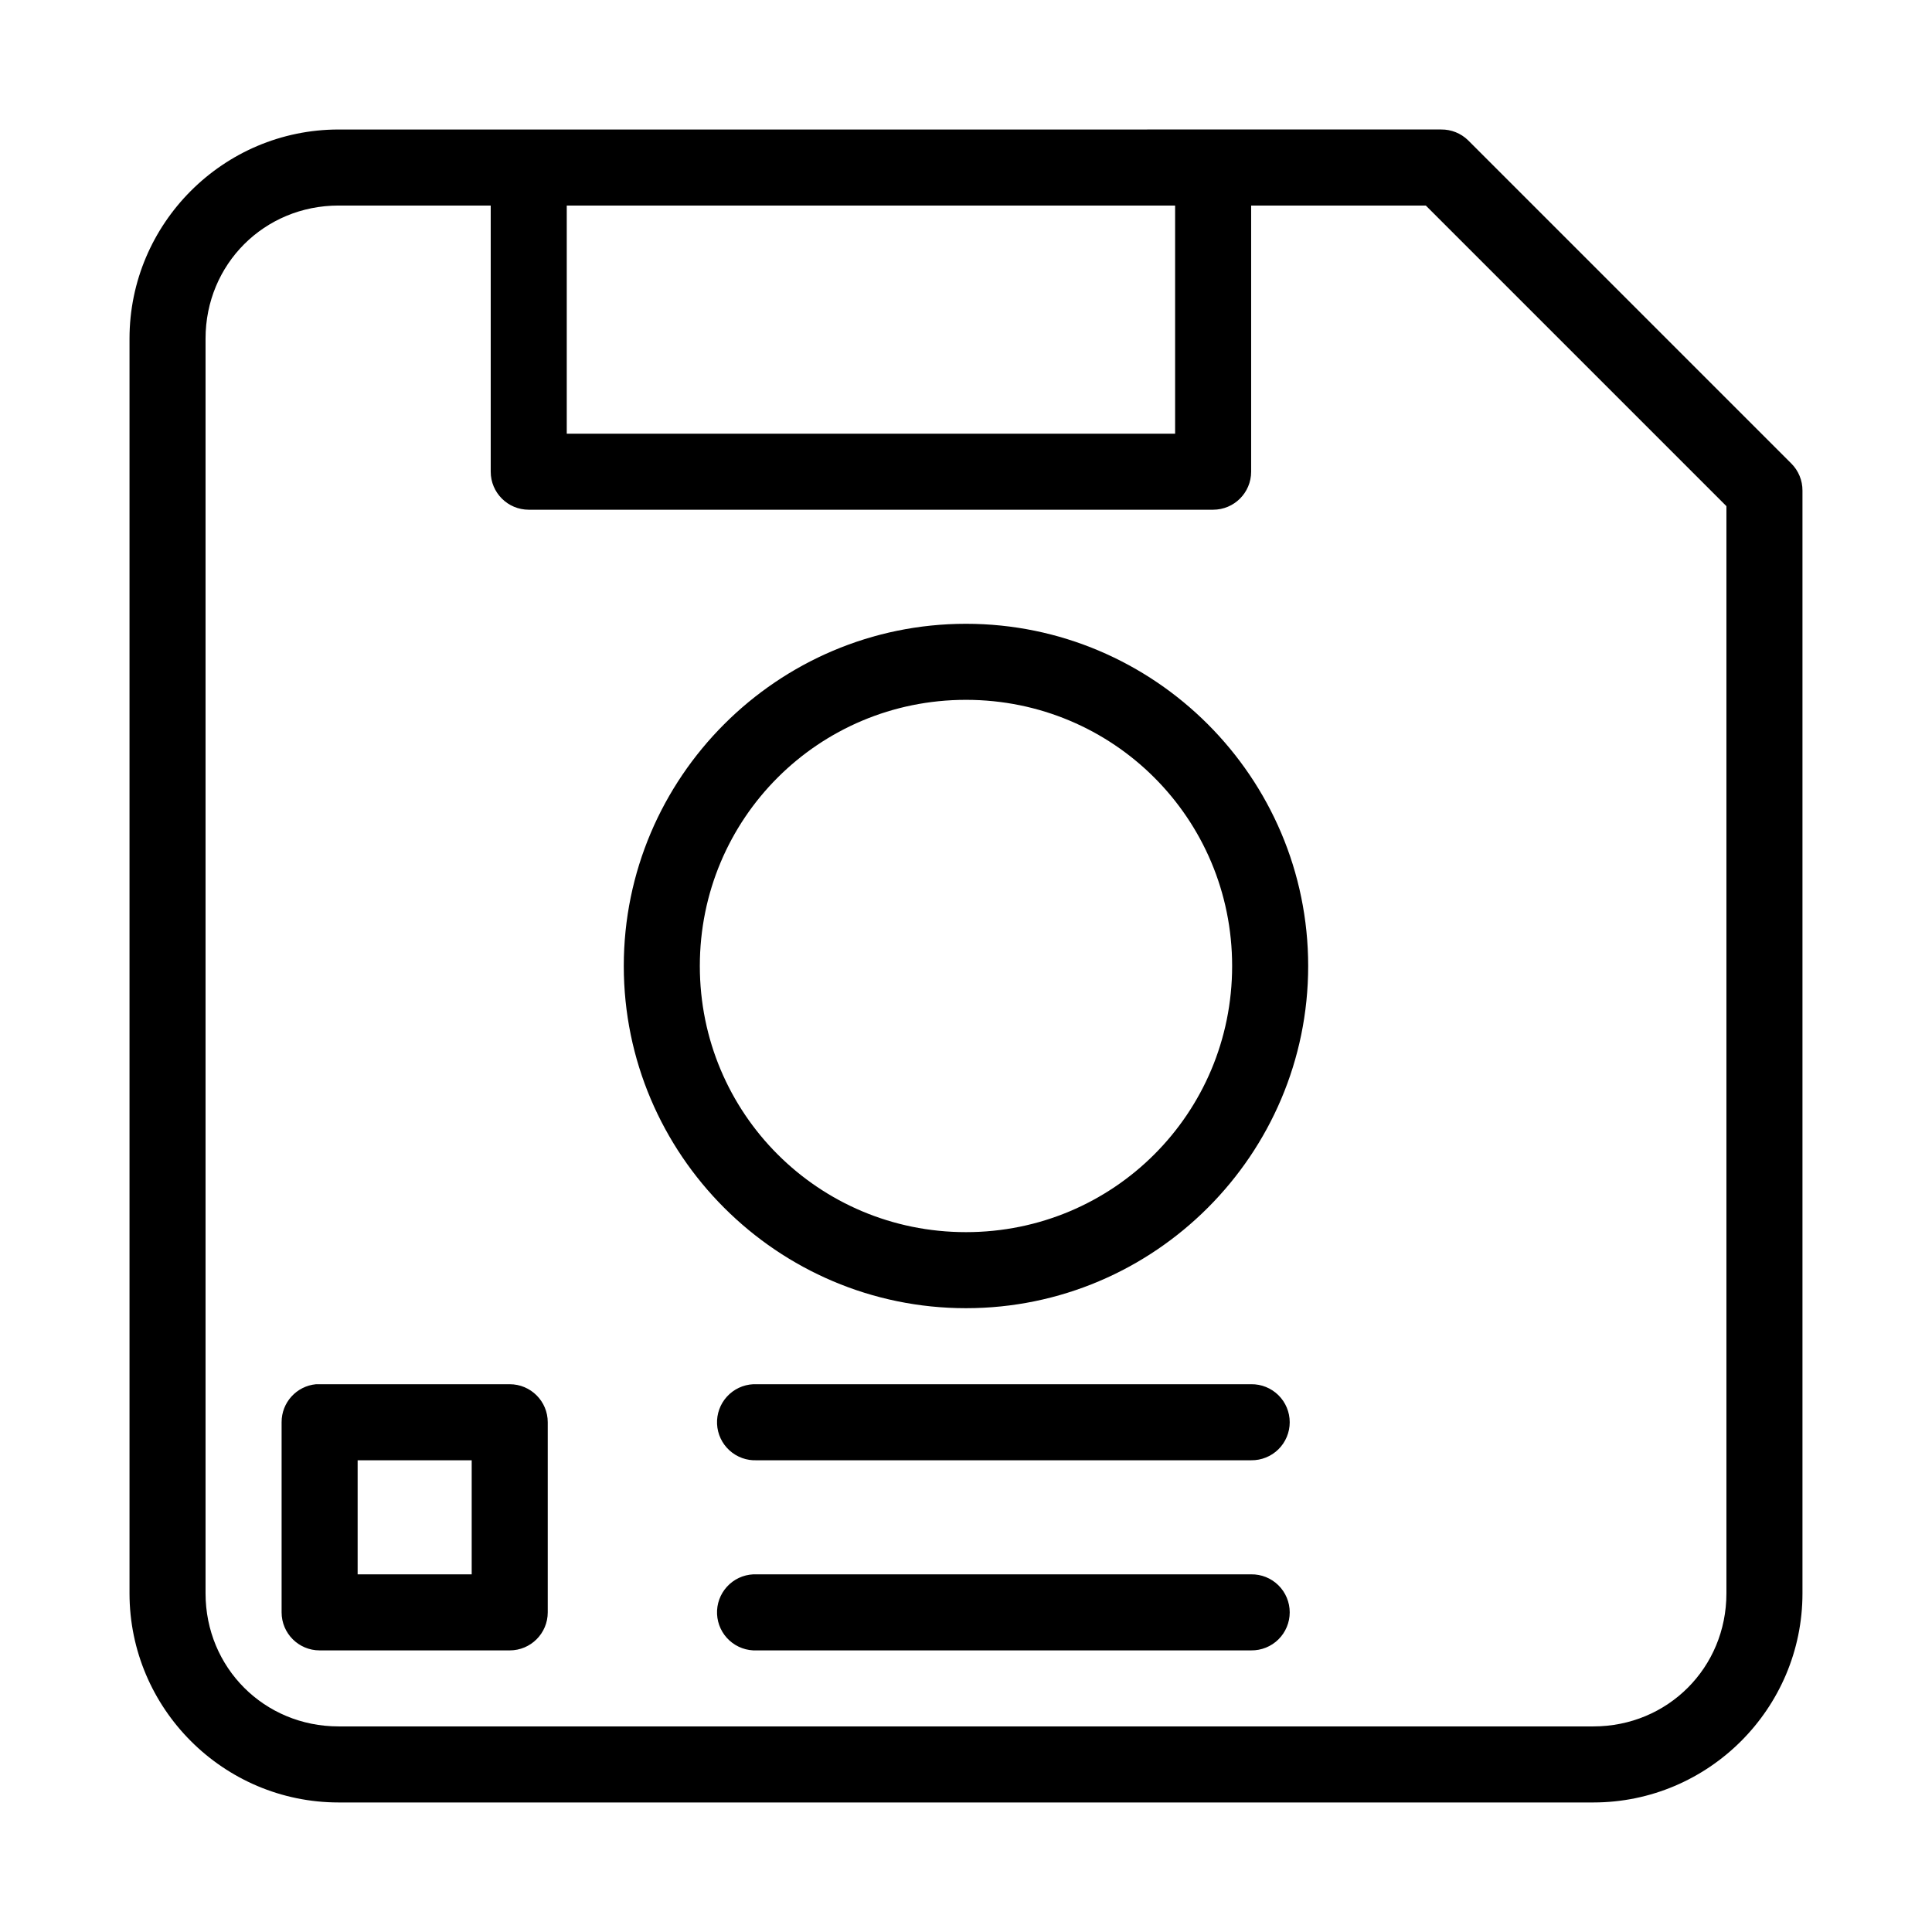
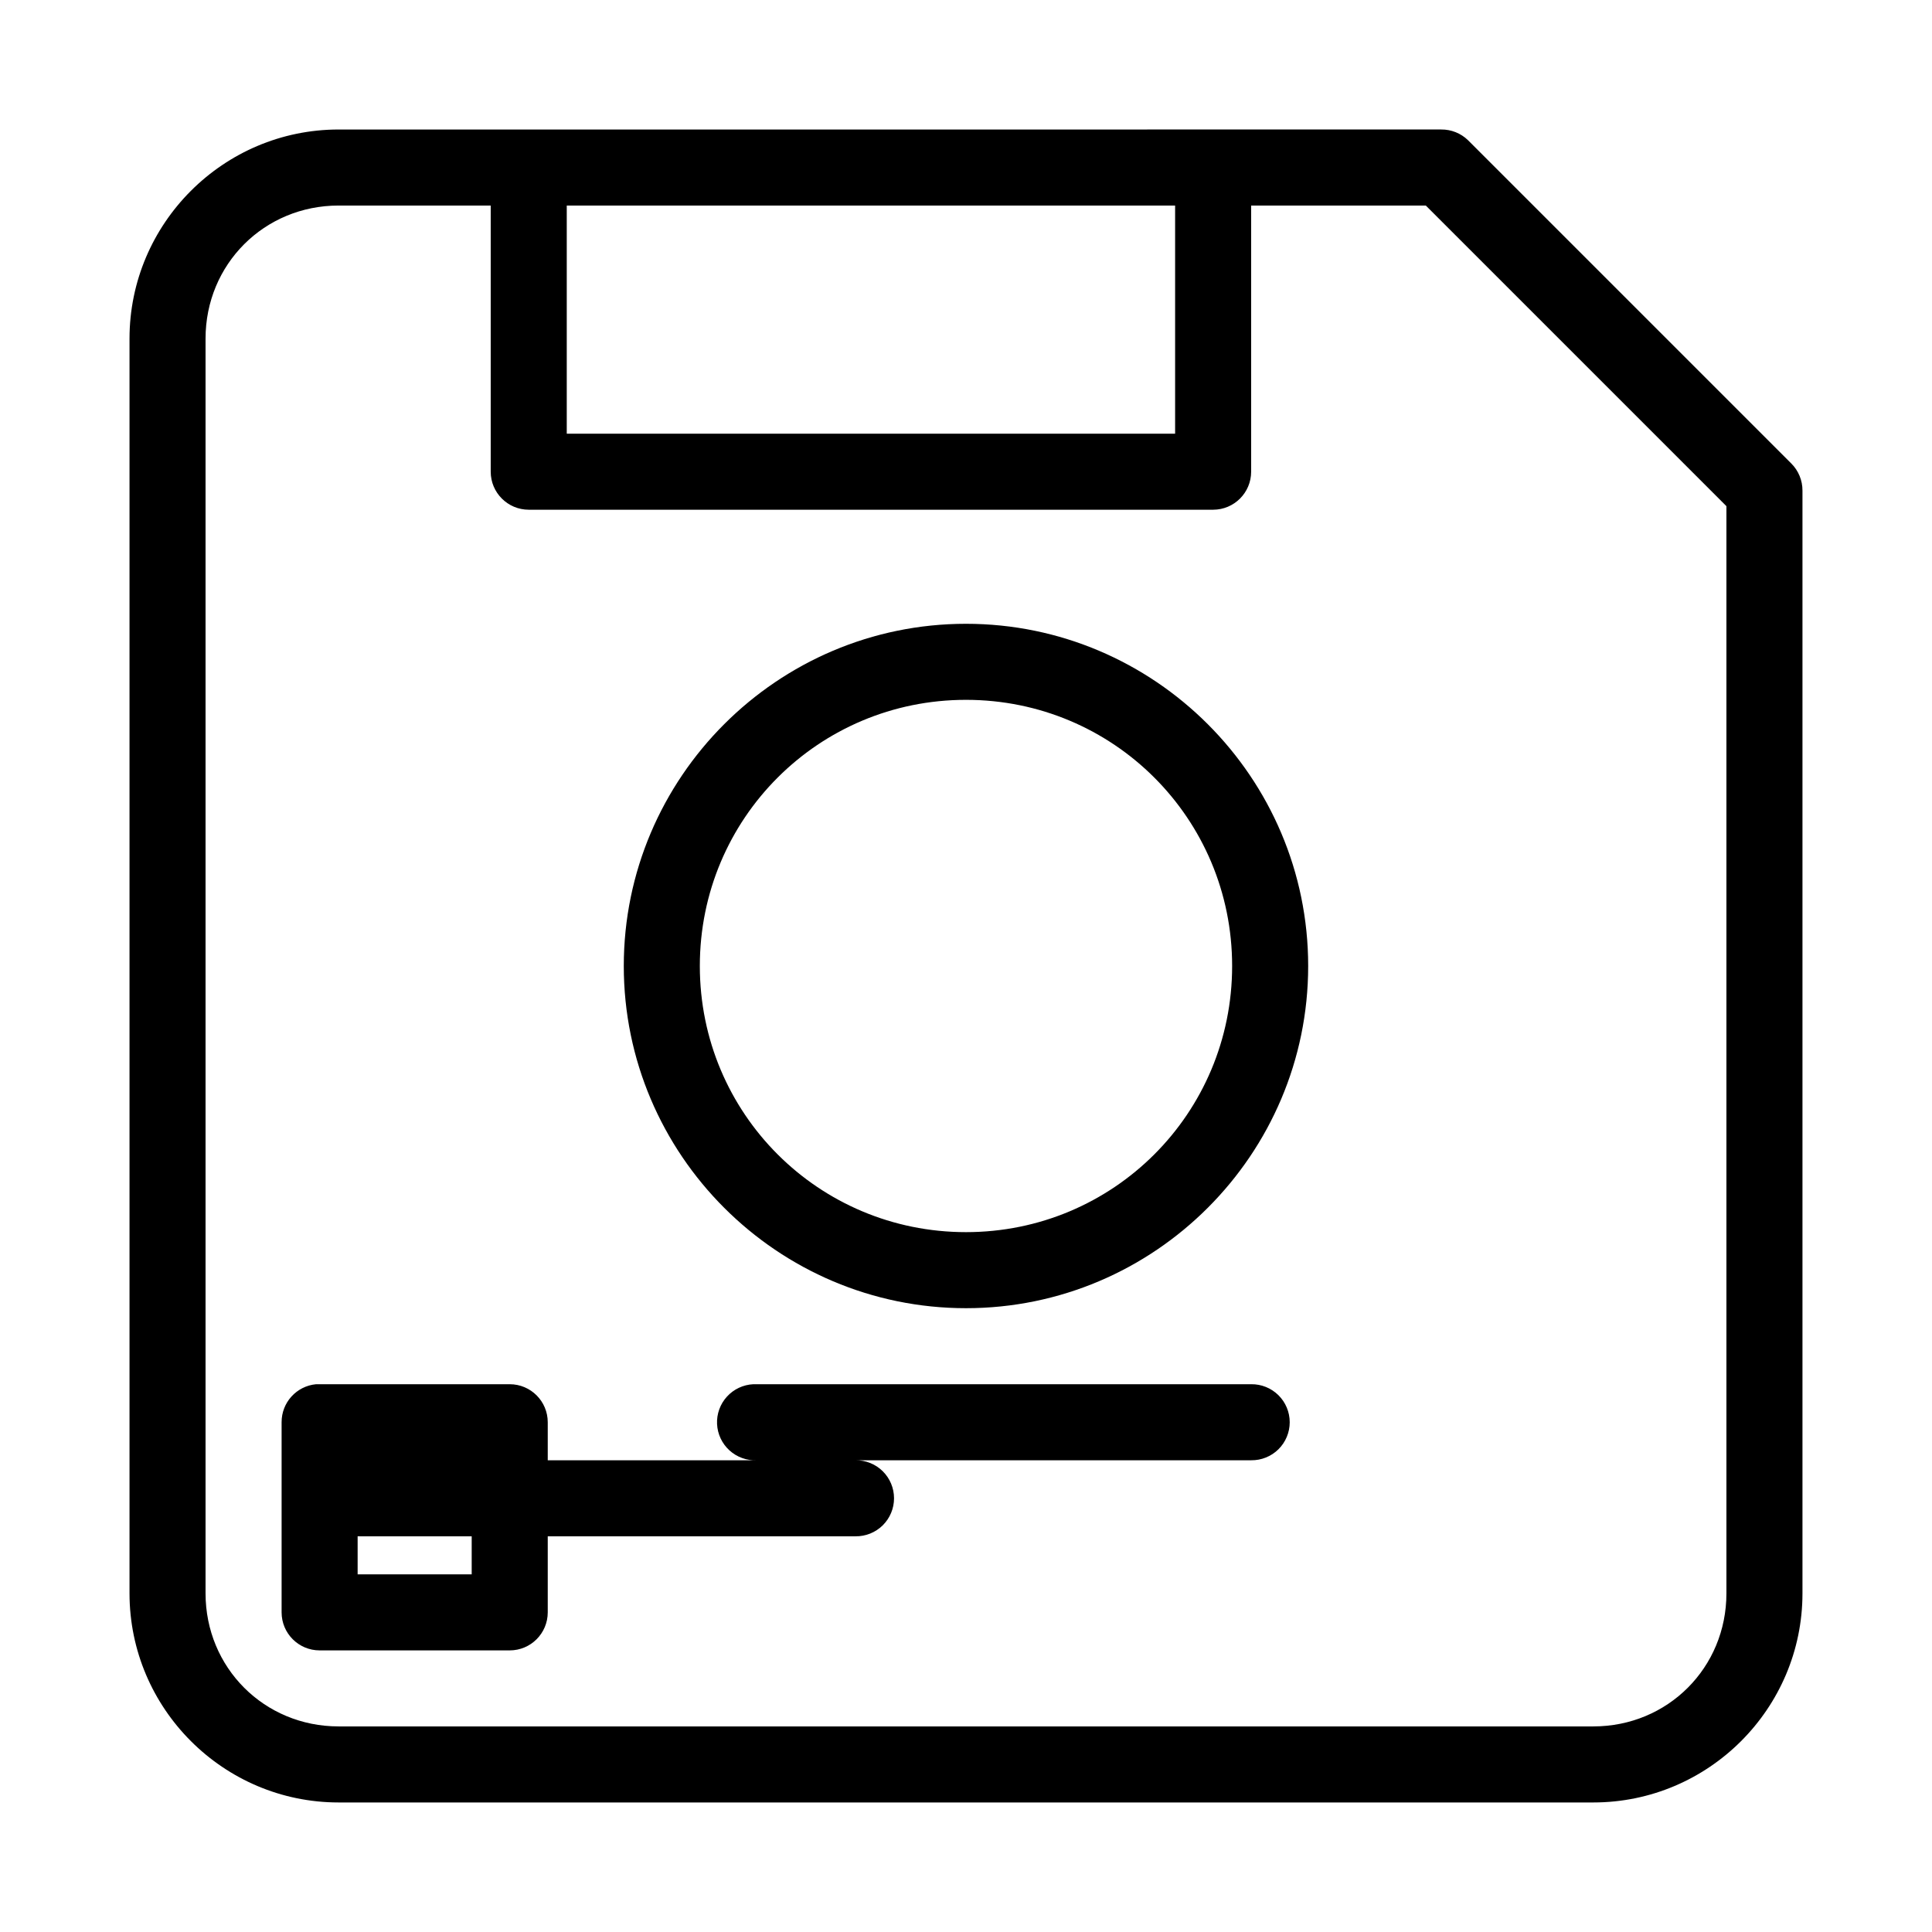
<svg xmlns="http://www.w3.org/2000/svg" fill="#000000" width="800px" height="800px" version="1.1" viewBox="144 144 512 512">
-   <path d="m233.74 178.32c-30.527 0-55.418 24.891-55.418 55.418v332.51c0 30.531 24.891 55.422 55.418 55.422h332.51c30.531 0 55.422-24.891 55.422-55.422v-292.21c0.02-2.719-1.059-5.332-2.992-7.242l-85.648-85.648c-1.898-1.836-4.441-2.856-7.086-2.832zm0 20.152h40.305v70.531c0 5.566 4.512 10.074 10.074 10.078h181.37c5.566-0.004 10.078-4.512 10.078-10.078v-70.531h46.289l79.664 79.664v288.11c0 19.715-15.555 35.27-35.27 35.27h-332.51c-19.711 0-35.266-15.555-35.266-35.27v-332.51c0-19.711 15.555-35.266 35.266-35.266zm60.457 0h161.22v60.457h-161.22zm105.8 110.84c-49.965 0-90.688 40.723-90.688 90.688s40.723 90.684 90.688 90.684 90.684-40.719 90.684-90.684-40.719-90.688-90.684-90.688zm0 20.152c39.074 0 70.531 31.461 70.531 70.535s-31.457 70.531-70.531 70.531-70.535-31.457-70.535-70.531 31.461-70.535 70.535-70.535zm-172.24 181.37c-5.191 0.488-9.152 4.859-9.129 10.078v50.379c0 5.566 4.508 10.078 10.074 10.078h50.383c5.562 0 10.074-4.512 10.074-10.078v-50.379c0-5.566-4.512-10.078-10.074-10.078h-50.383c-0.316-0.016-0.629-0.016-0.945 0zm115.88 0c-2.676 0.125-5.188 1.309-6.988 3.285-1.805 1.977-2.746 4.59-2.621 7.266 0.125 2.672 1.309 5.184 3.289 6.984 1.977 1.801 4.59 2.742 7.262 2.617h130.99c2.695 0.039 5.297-1.008 7.219-2.898 1.918-1.895 3-4.481 3-7.176 0-2.699-1.082-5.285-3-7.176-1.922-1.895-4.523-2.941-7.219-2.902h-130.99c-0.312-0.016-0.629-0.016-0.941 0zm-104.86 20.152h30.227v30.23h-30.227zm104.86 30.23c-2.676 0.125-5.188 1.305-6.988 3.285-1.805 1.977-2.746 4.59-2.621 7.262s1.309 5.188 3.289 6.988c1.977 1.801 4.59 2.742 7.262 2.617h130.99c2.695 0.035 5.297-1.008 7.219-2.902 1.918-1.895 3-4.477 3-7.176 0-2.695-1.082-5.281-3-7.176-1.922-1.895-4.523-2.938-7.219-2.898h-130.99c-0.312-0.016-0.629-0.016-0.941 0z" />
+   <path d="m233.74 178.32c-30.527 0-55.418 24.891-55.418 55.418v332.51c0 30.531 24.891 55.422 55.418 55.422h332.51c30.531 0 55.422-24.891 55.422-55.422v-292.21c0.02-2.719-1.059-5.332-2.992-7.242l-85.648-85.648c-1.898-1.836-4.441-2.856-7.086-2.832zm0 20.152h40.305v70.531c0 5.566 4.512 10.074 10.074 10.078h181.37c5.566-0.004 10.078-4.512 10.078-10.078v-70.531h46.289l79.664 79.664v288.11c0 19.715-15.555 35.27-35.27 35.27h-332.51c-19.711 0-35.266-15.555-35.266-35.27v-332.51c0-19.711 15.555-35.266 35.266-35.266zm60.457 0h161.22v60.457h-161.22zm105.8 110.84c-49.965 0-90.688 40.723-90.688 90.688s40.723 90.684 90.688 90.684 90.684-40.719 90.684-90.684-40.719-90.688-90.684-90.688zm0 20.152c39.074 0 70.531 31.461 70.531 70.535s-31.457 70.531-70.531 70.531-70.535-31.457-70.535-70.531 31.461-70.535 70.535-70.535zm-172.24 181.37c-5.191 0.488-9.152 4.859-9.129 10.078v50.379c0 5.566 4.508 10.078 10.074 10.078h50.383c5.562 0 10.074-4.512 10.074-10.078v-50.379c0-5.566-4.512-10.078-10.074-10.078h-50.383c-0.316-0.016-0.629-0.016-0.945 0zm115.88 0c-2.676 0.125-5.188 1.309-6.988 3.285-1.805 1.977-2.746 4.59-2.621 7.266 0.125 2.672 1.309 5.184 3.289 6.984 1.977 1.801 4.59 2.742 7.262 2.617h130.99c2.695 0.039 5.297-1.008 7.219-2.898 1.918-1.895 3-4.481 3-7.176 0-2.699-1.082-5.285-3-7.176-1.922-1.895-4.523-2.941-7.219-2.902h-130.99c-0.312-0.016-0.629-0.016-0.941 0zm-104.86 20.152h30.227v30.23h-30.227zc-2.676 0.125-5.188 1.305-6.988 3.285-1.805 1.977-2.746 4.59-2.621 7.262s1.309 5.188 3.289 6.988c1.977 1.801 4.59 2.742 7.262 2.617h130.99c2.695 0.035 5.297-1.008 7.219-2.902 1.918-1.895 3-4.477 3-7.176 0-2.695-1.082-5.281-3-7.176-1.922-1.895-4.523-2.938-7.219-2.898h-130.99c-0.312-0.016-0.629-0.016-0.941 0z" />
</svg>